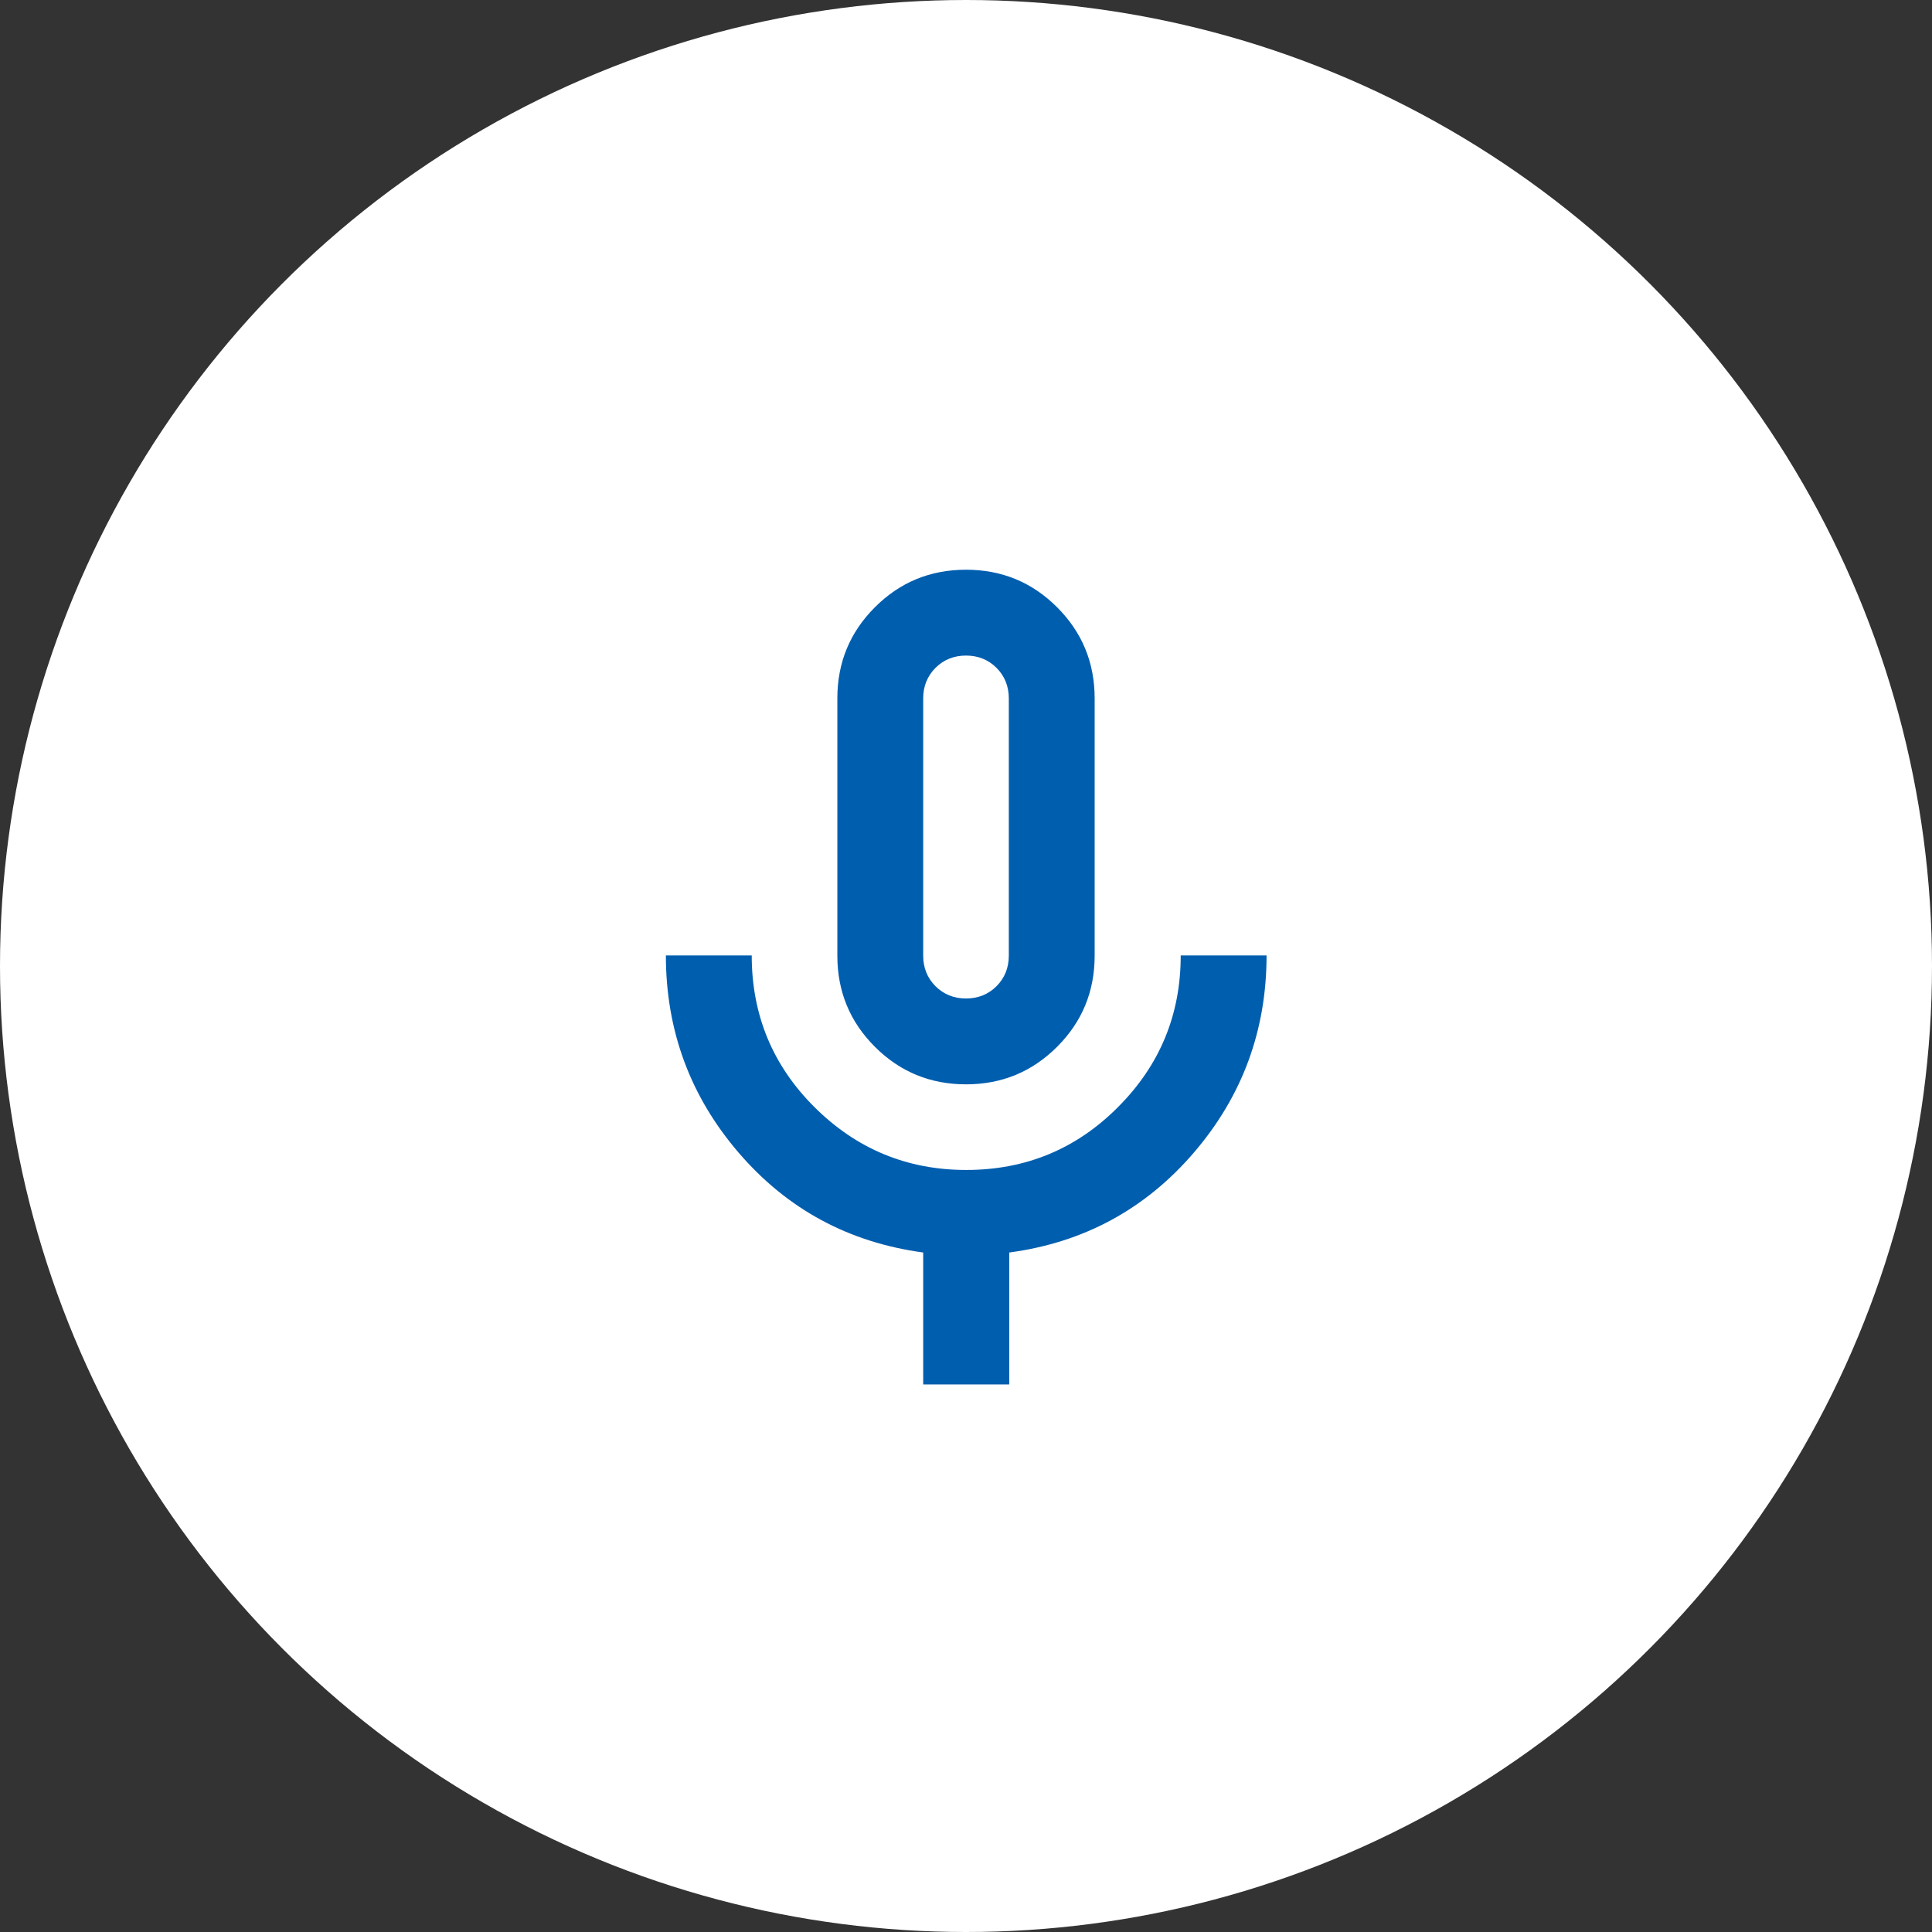
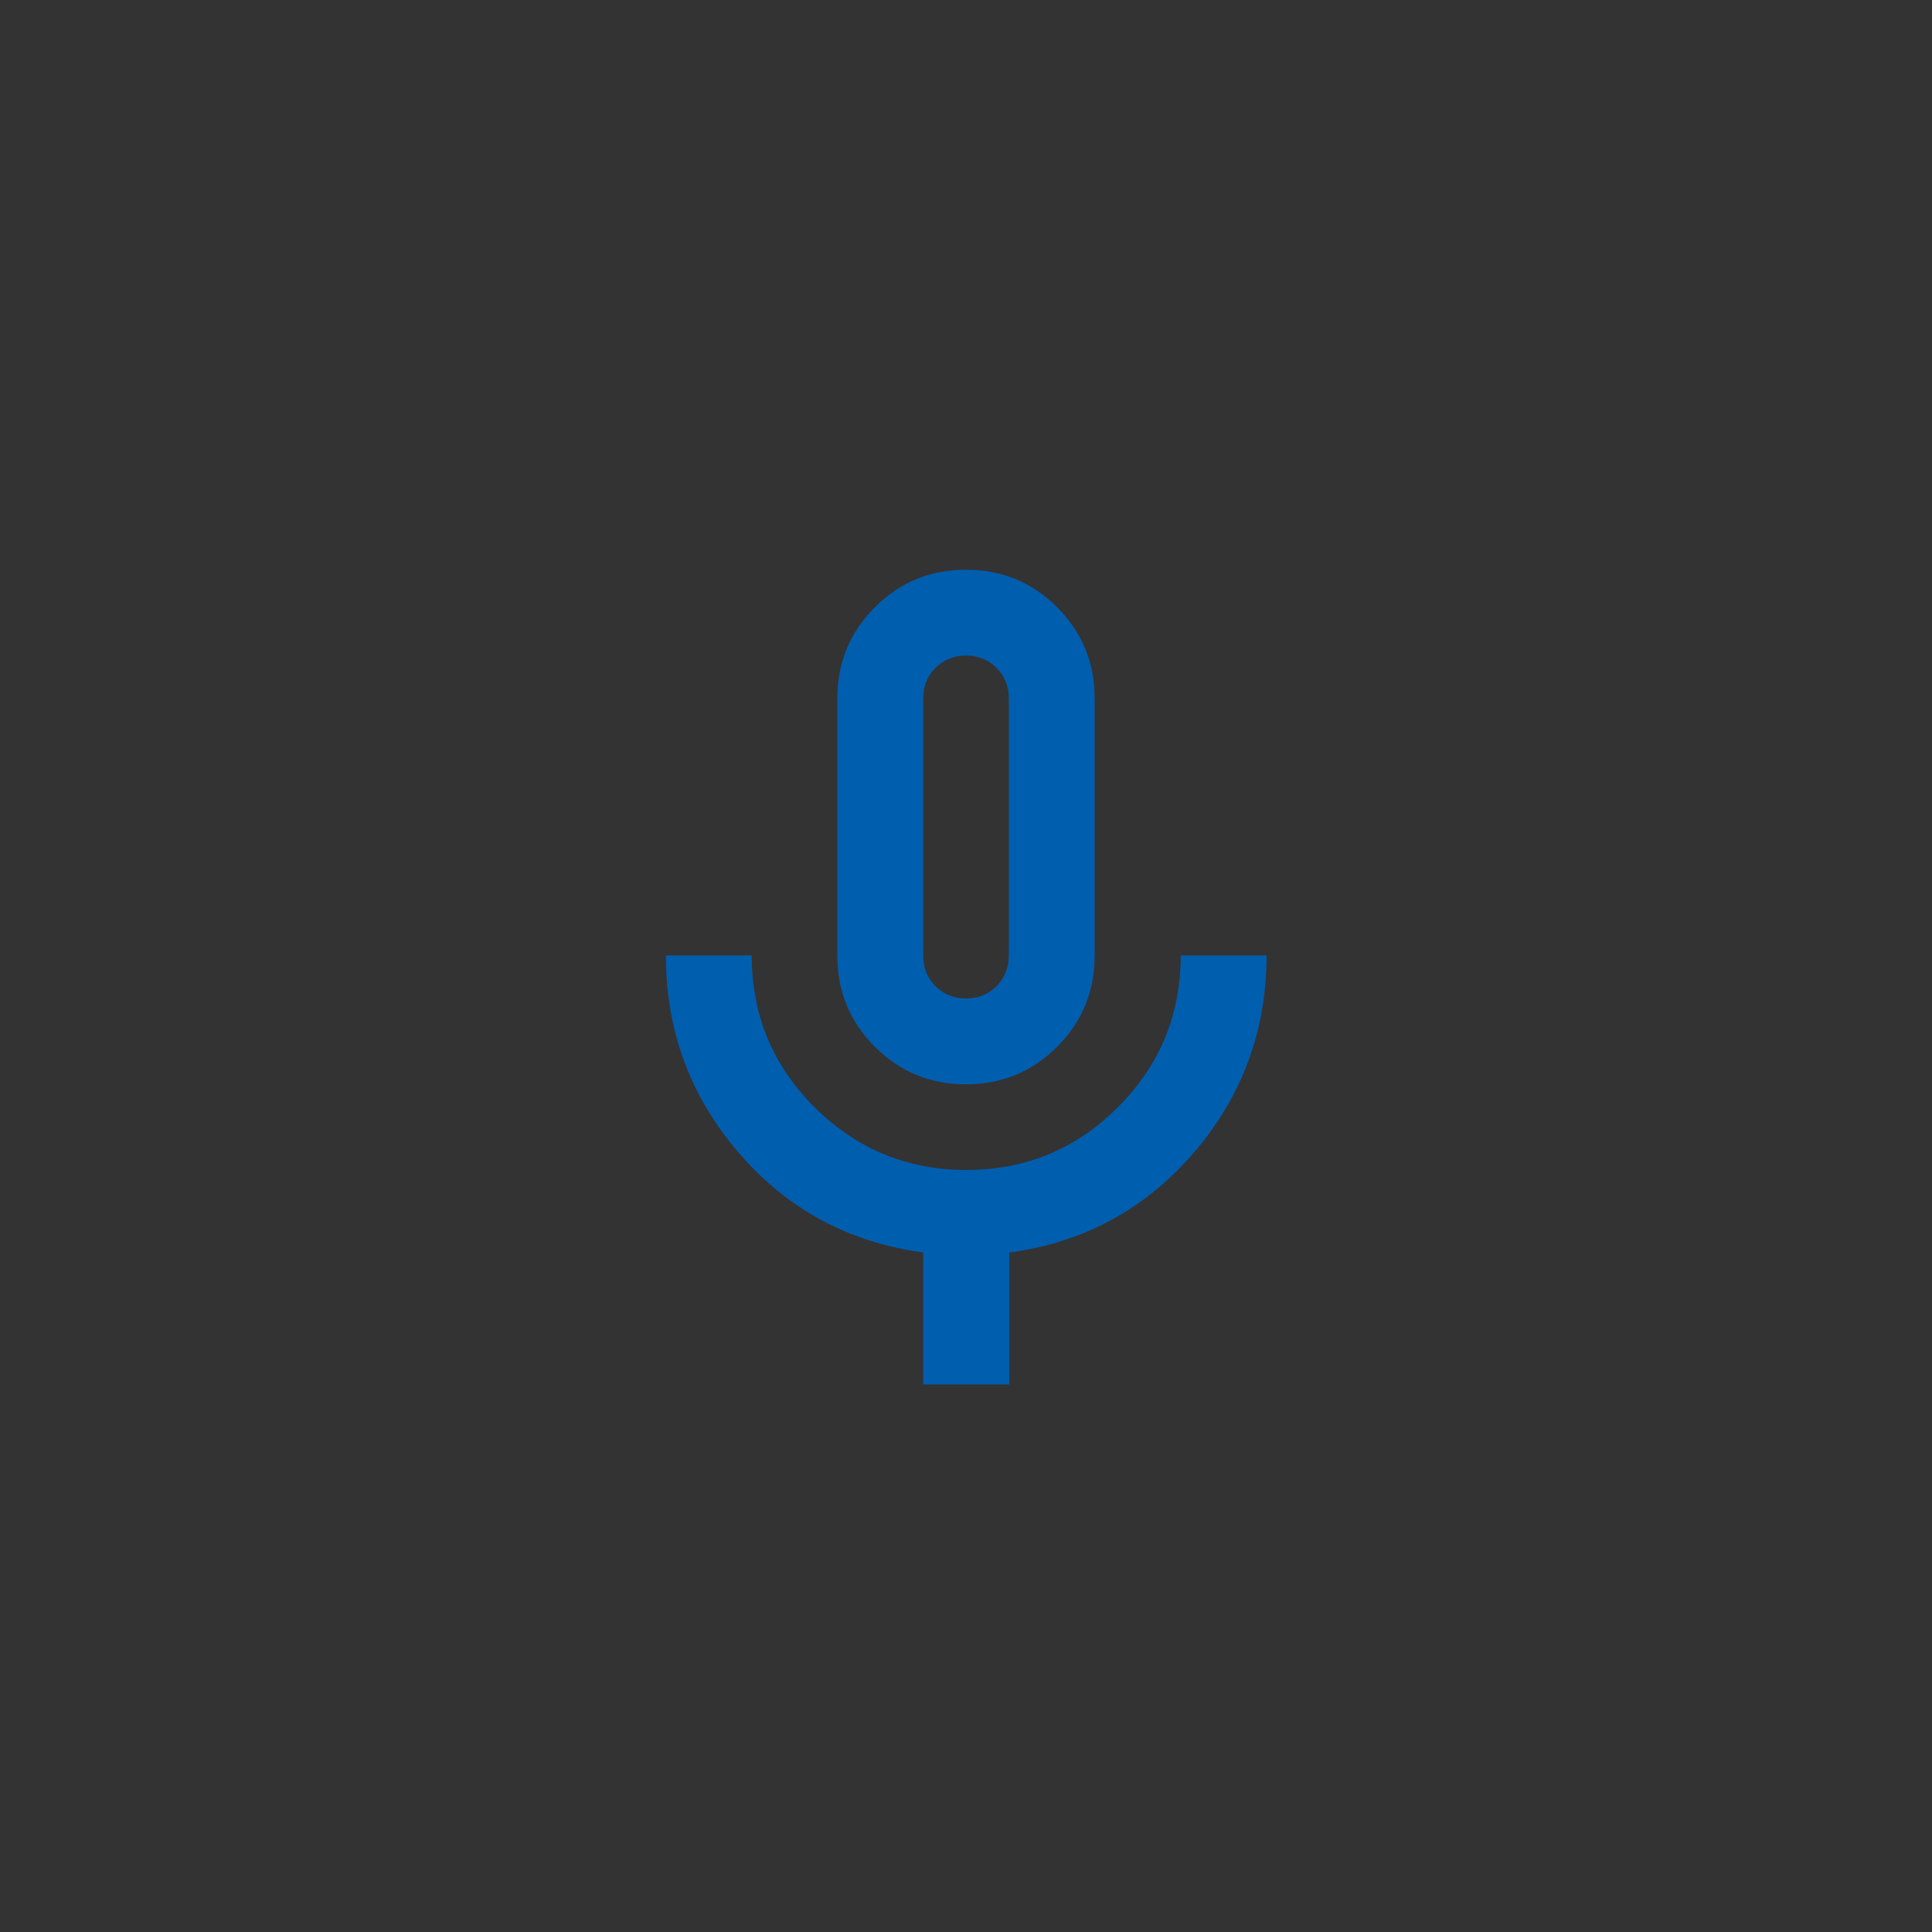
<svg xmlns="http://www.w3.org/2000/svg" id="_レイヤー_2" data-name="レイヤー 2" viewBox="0 0 88 88">
  <rect x="0" y="0" width="88" height="88" fill="#333333" stroke="none" />
  <defs>
    <style>
      .cls-1 {
        fill: #005eaf;
      }

      .cls-1, .cls-2 {
        stroke-width: 0px;
      }

      .cls-2 {
        fill: #fff;
      }
    </style>
  </defs>
  <g id="top">
    <g>
-       <circle class="cls-2" cx="44" cy="44" r="44" />
      <path class="cls-1" d="M44,49.39c-1.63,0-3.01-.57-4.15-1.71s-1.71-2.52-1.71-4.15v-11.72c0-1.63.57-3.01,1.71-4.15s2.52-1.71,4.15-1.71,3.01.57,4.15,1.71c1.14,1.14,1.71,2.52,1.71,4.15v11.72c0,1.63-.57,3.01-1.71,4.15-1.14,1.14-2.52,1.71-4.15,1.71ZM42.05,63.06v-6.01c-3.39-.46-6.19-1.97-8.4-4.54-2.21-2.57-3.32-5.57-3.32-8.99h3.91c0,2.7.95,5.01,2.86,6.91s4.21,2.86,6.91,2.86,5.01-.95,6.91-2.86c1.91-1.91,2.86-4.21,2.86-6.91h3.91c0,3.42-1.11,6.42-3.32,8.99-2.21,2.57-5.02,4.09-8.4,4.54v6.01h-3.91ZM44,45.48c.55,0,1.02-.19,1.39-.56.37-.37.56-.84.56-1.39v-11.72c0-.55-.19-1.02-.56-1.39-.37-.37-.84-.56-1.39-.56s-1.02.19-1.39.56-.56.84-.56,1.39v11.72c0,.55.19,1.02.56,1.39s.84.56,1.39.56Z" />
    </g>
  </g>
</svg>